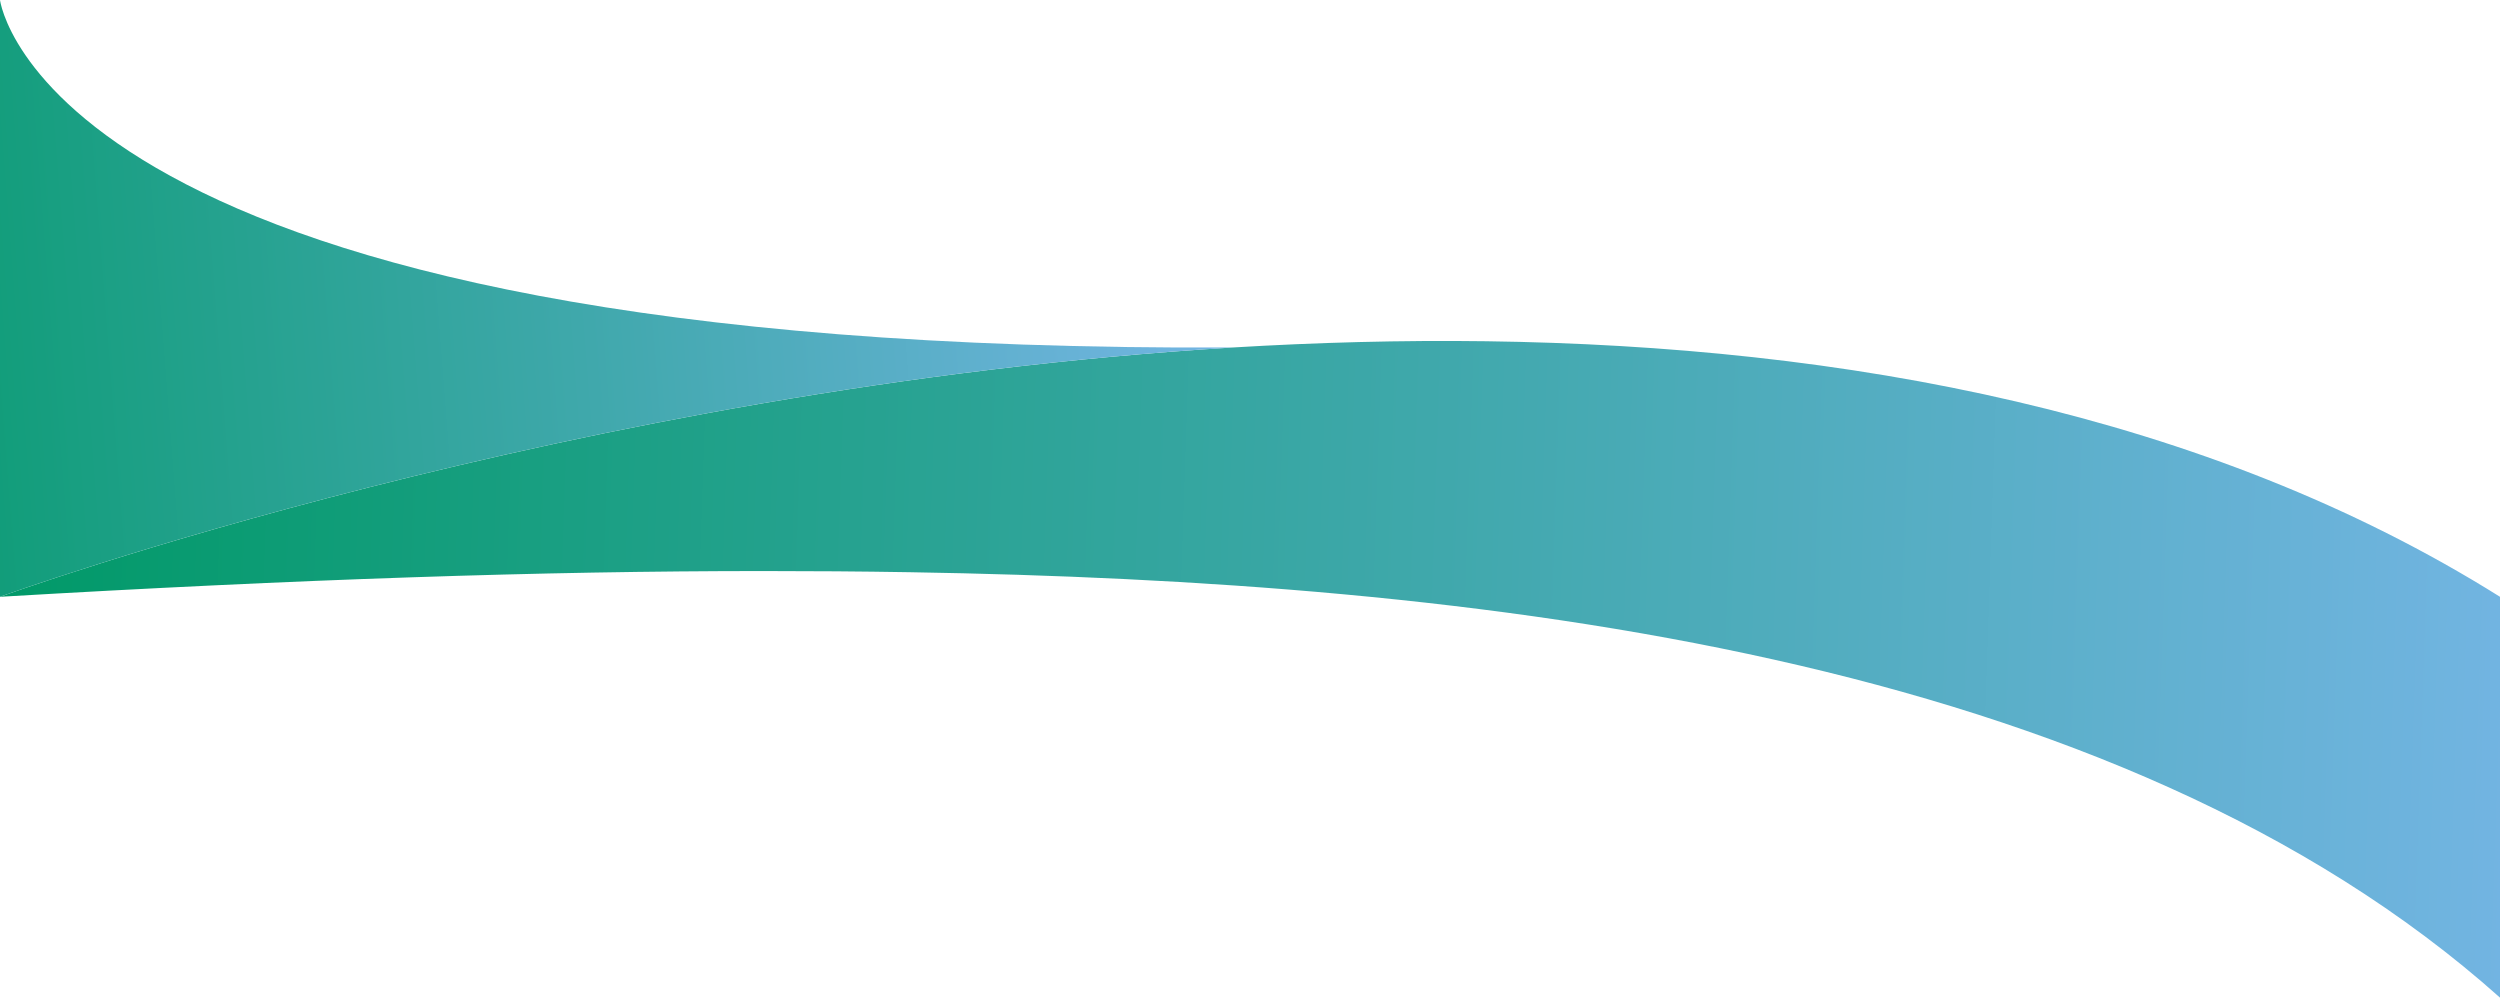
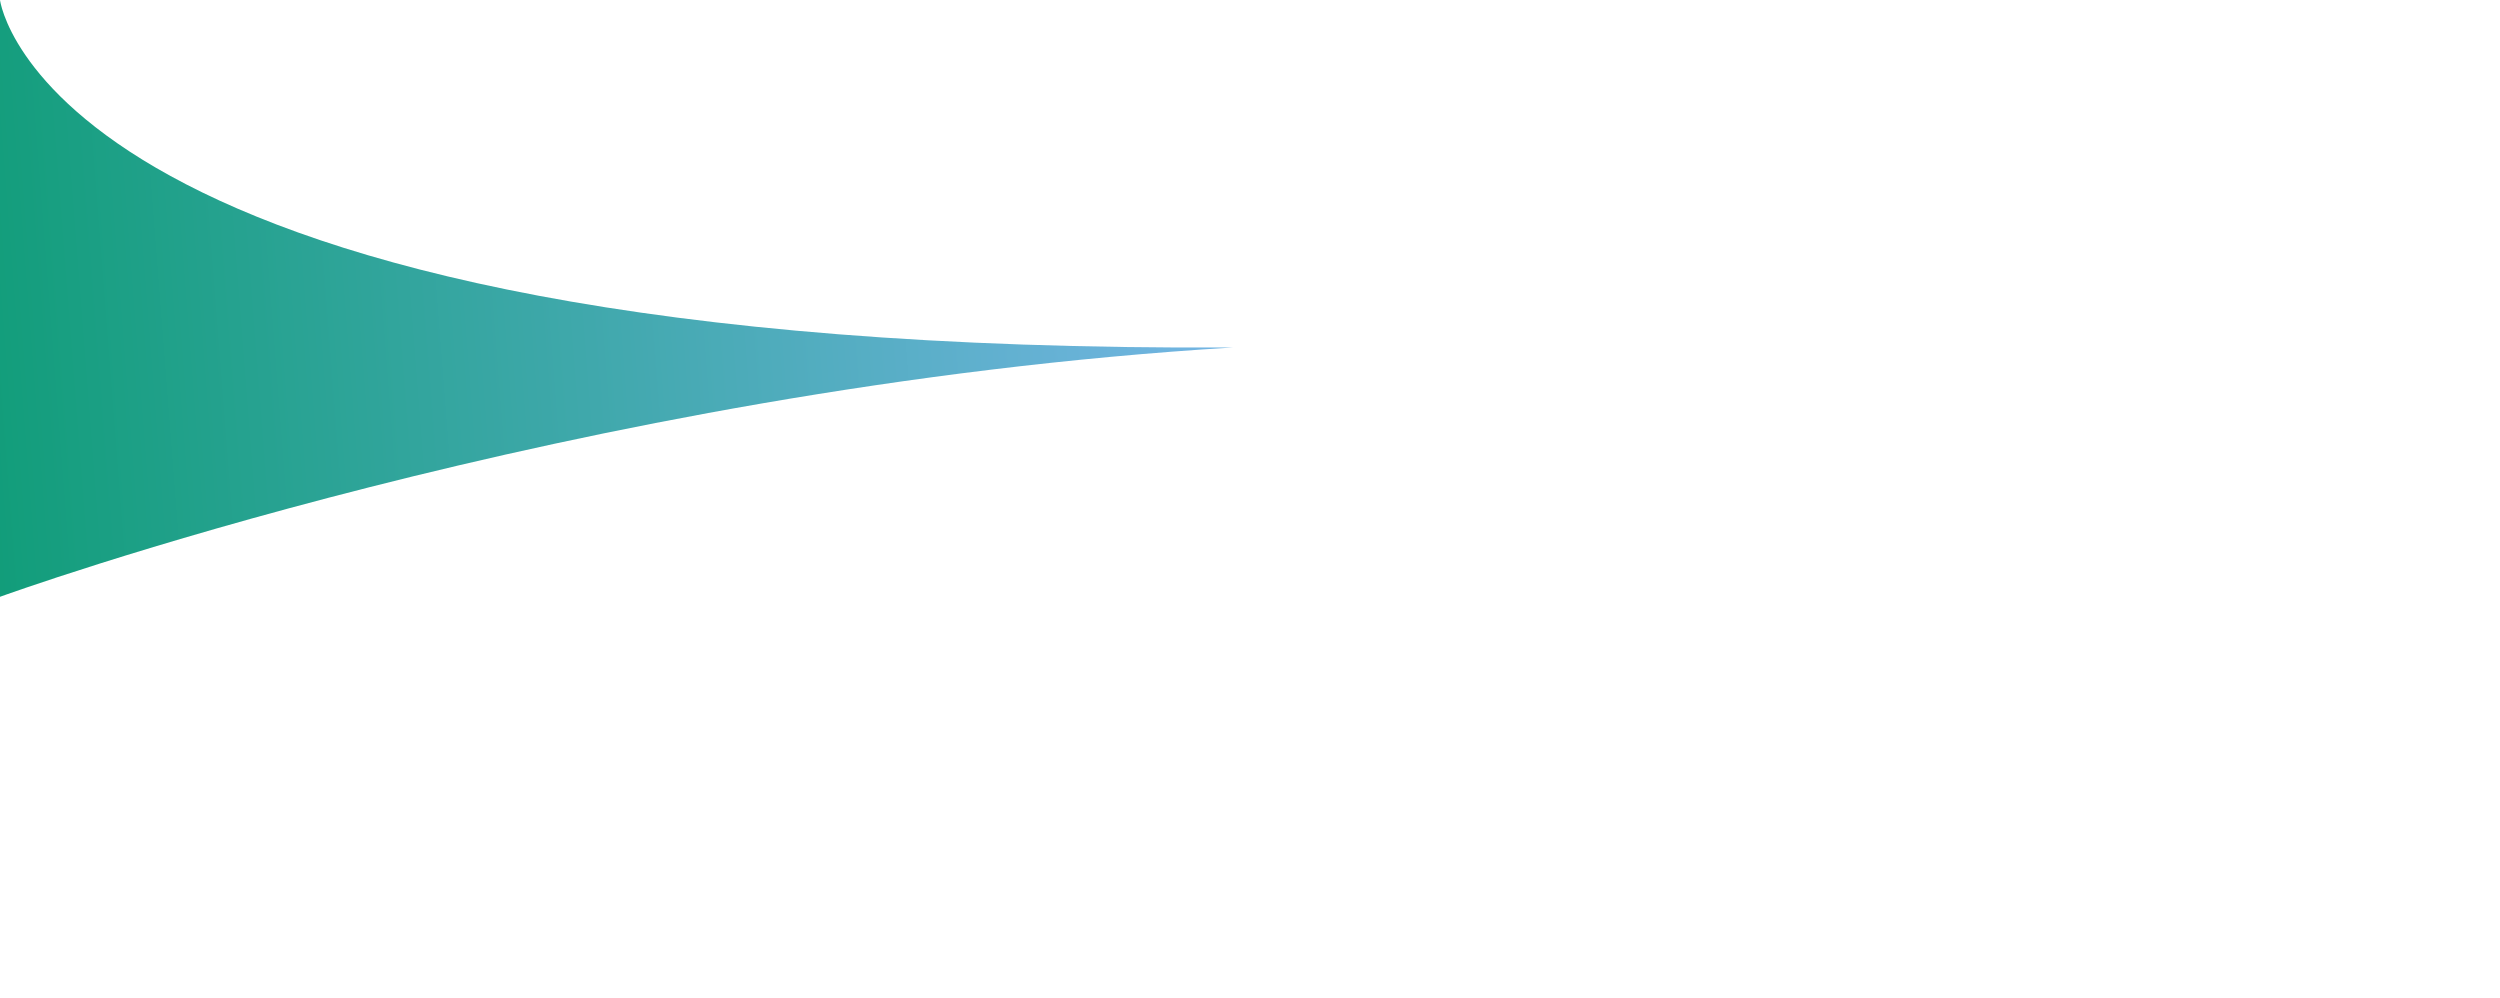
<svg xmlns="http://www.w3.org/2000/svg" xmlns:xlink="http://www.w3.org/1999/xlink" viewBox="0 0 1500 598.58">
  <defs>
    <style>.cls-1{fill:url(#名称未設定グラデーション_5);}.cls-2{fill:url(#名称未設定グラデーション_5-2);}</style>
    <linearGradient id="名称未設定グラデーション_5" x1="1532.32" y1="412.79" x2="-14.28" y2="360.77" gradientUnits="userSpaceOnUse">
      <stop offset="0" stop-color="#74b5e4" />
      <stop offset="0.44" stop-color="#3fa8ab" />
      <stop offset="1" stop-color="#009967" />
    </linearGradient>
    <linearGradient id="名称未設定グラデーション_5-2" x1="732.91" y1="121.99" x2="-152.48" y2="190.91" xlink:href="#名称未設定グラデーション_5" />
  </defs>
  <g id="レイヤー_2" data-name="レイヤー 2">
    <g id="背景">
-       <path class="cls-1" d="M1500,358.08v240.5C1269,392.32,886.94,349,545.94,343.33h-.06c-29.64-.5-59-.7-87.88-.7-132.35,0-279.06,4.91-458,15.45,0,0,344.94-125.58,739.65-149.59h.06c50.08-3,101-4.43,152-3.74h.06C1105.84,207.64,1323.35,247.34,1500,358.08Z" />
      <path class="cls-2" d="M739.65,208.49C344.94,232.5,0,358.08,0,358.08V0S26.24,212.09,739.65,208.49Z" />
    </g>
  </g>
</svg>